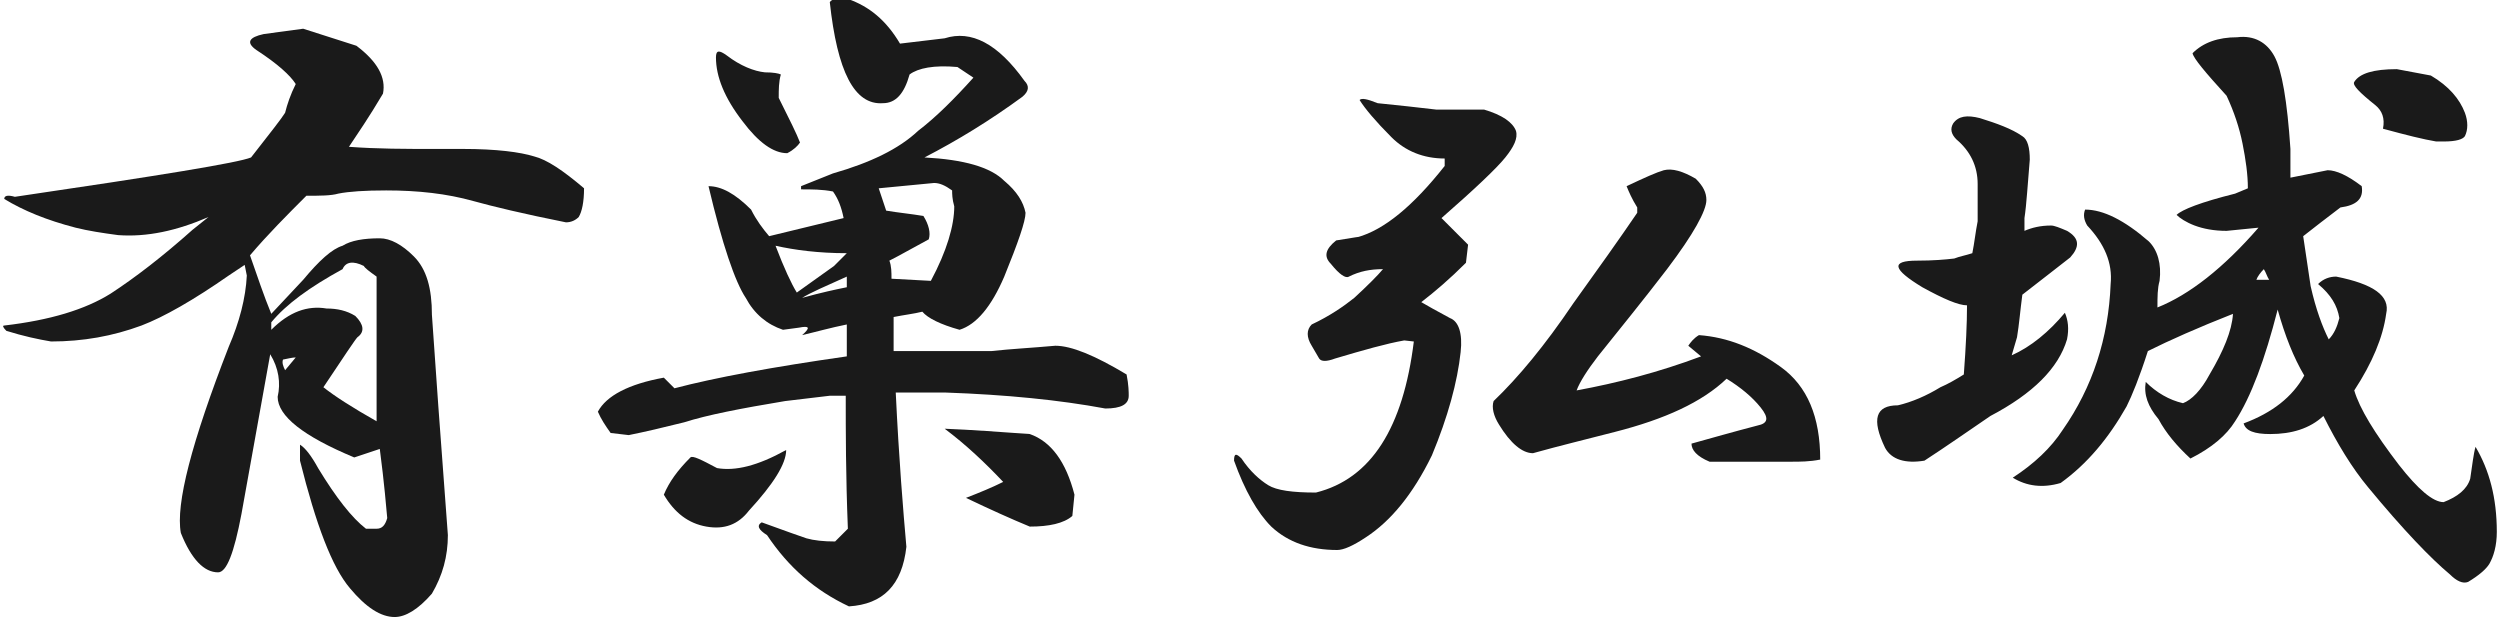
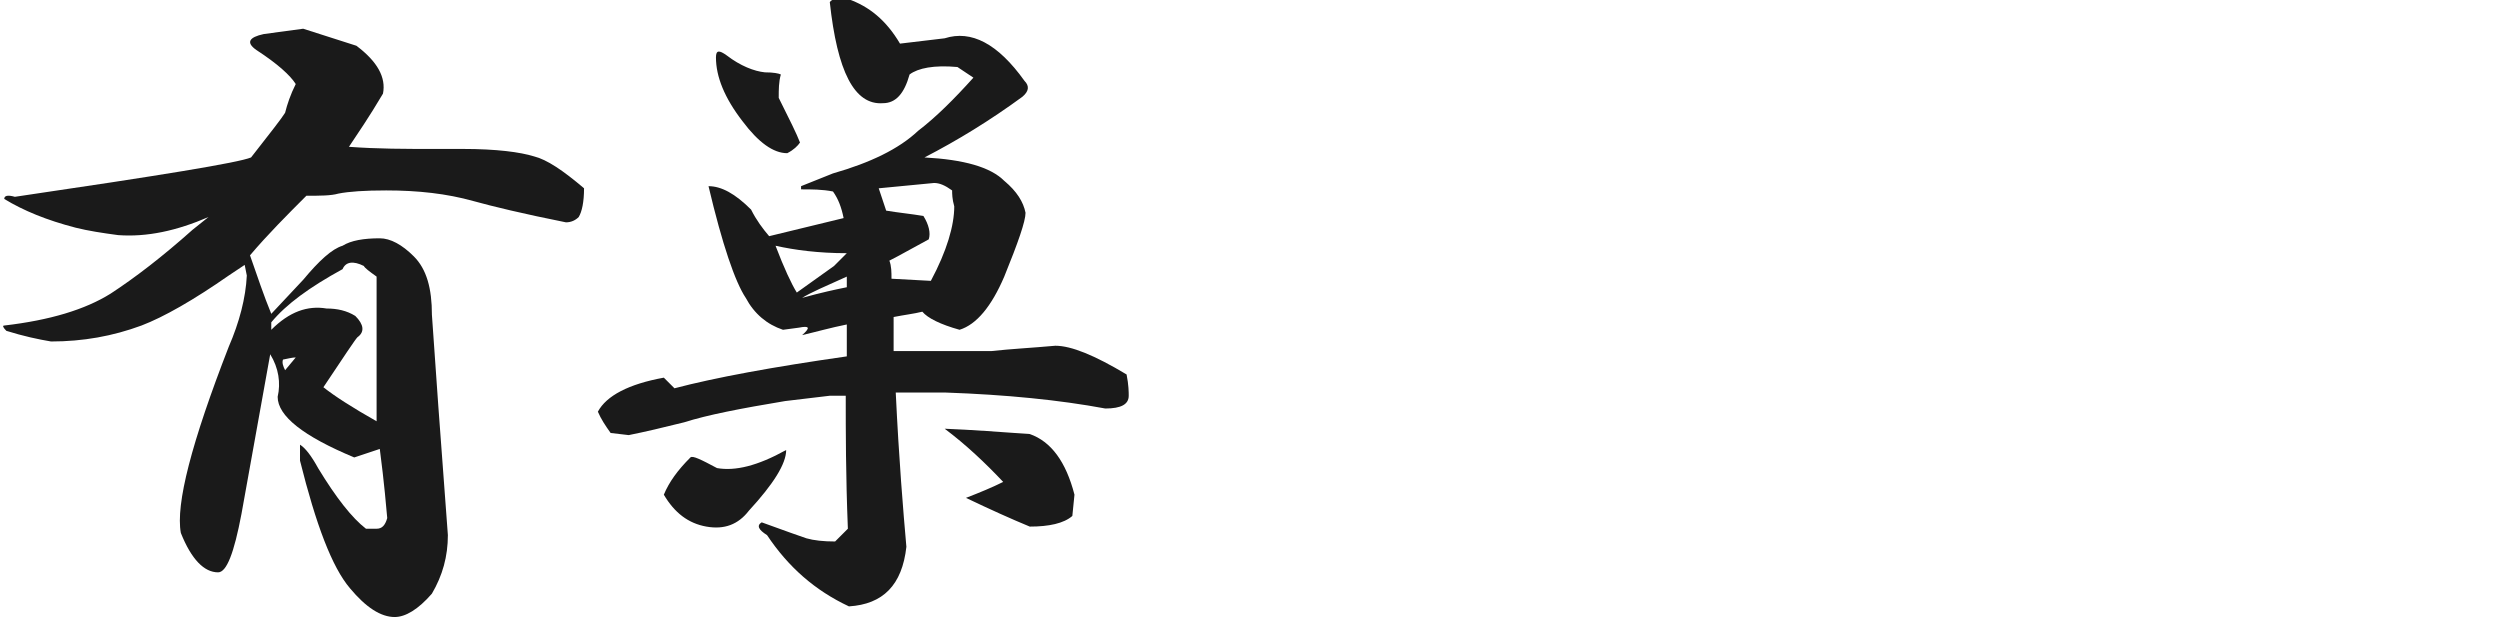
<svg xmlns="http://www.w3.org/2000/svg" version="1.1" id="レイヤー_1" x="0px" y="0px" viewBox="0 0 235 58" style="enable-background:new 0 0 235 58;" xml:space="preserve">
  <style type="text/css">
	.st0{fill:#1A1A1A;}
</style>
  <g>
    <g>
      <path class="st0" d="M33.5,4.3c2,1.5,2.8,3,2.5,4.5c-1.3,2.2-2.4,3.8-3.2,5c2.7,0.2,5.3,0.2,8,0.2h2.7c3.2,0,5.4,0.3,6.7,0.7    c1.2,0.3,2.7,1.3,4.7,3c0,1.3-0.2,2.2-0.5,2.7c-0.3,0.3-0.7,0.5-1.2,0.5c-4-0.8-6.9-1.5-8.7-2c-2.5-0.7-5.2-1-8.2-1    c-2,0-3.5,0.1-4.5,0.3c-0.7,0.2-1.7,0.2-3,0.2C27,20.2,25.2,22,23.5,24c0.7,2,1.3,3.8,2,5.5l3-3.2c1.5-1.8,2.7-2.9,3.7-3.2    c0.8-0.5,2-0.7,3.5-0.7c1,0,2.1,0.6,3.2,1.7c1.2,1.2,1.7,3,1.7,5.5c0.3,4.5,0.8,11.4,1.5,20.7c0,2-0.5,3.8-1.5,5.5    c-1.3,1.5-2.5,2.2-3.5,2.2c-1.3,0-2.7-0.9-4.2-2.7c-1.7-2-3.2-6-4.7-12v-1.5c0.5,0.3,1.1,1.1,1.7,2.2c1.7,2.8,3.2,4.7,4.5,5.7h1    c0.5,0,0.8-0.3,1-1c-0.3-3.5-0.6-5.7-0.7-6.5L33.3,43c-4.8-2-7.2-3.9-7.2-5.7c0.3-1.3,0.1-2.7-0.7-4l-2.7,15    c-0.7,3.7-1.4,5.5-2.2,5.5c-1.3,0-2.5-1.2-3.5-3.7c-0.5-2.7,1-8.5,4.5-17.5c1-2.3,1.6-4.6,1.7-6.7l-0.2-1l-1.5,1    c-3.3,2.3-6.1,3.9-8.2,4.7c-2.7,1-5.5,1.5-8.5,1.5c-1.2-0.2-2.6-0.5-4.2-1c-0.3-0.3-0.4-0.5-0.2-0.5c4.3-0.5,7.6-1.5,10-3    c2.3-1.5,4.9-3.5,7.7-6l1.5-1.2c-3,1.3-5.8,1.9-8.5,1.7c-1.5-0.2-2.8-0.4-4-0.7c-2.7-0.7-4.9-1.6-6.7-2.7c0-0.3,0.3-0.4,1-0.2    c13.6-2,21-3.2,22.2-3.7c1.8-2.3,2.9-3.7,3.2-4.2c0.2-0.8,0.5-1.7,1-2.7c-0.5-0.8-1.7-1.9-3.7-3.2c-1-0.7-0.7-1.2,0.7-1.5l3.7-0.5    L33.5,4.3z M25.5,30.3V31c1.7-1.7,3.4-2.3,5.2-2c1,0,1.9,0.2,2.7,0.7c0.8,0.8,0.9,1.5,0.2,2c-0.2,0.2-1.2,1.7-3.2,4.7    c1,0.8,2.7,1.9,5,3.2c0-1.2,0-2.2,0-3V26c-0.7-0.5-1.1-0.8-1.2-1c-1-0.5-1.7-0.4-2,0.3C29.1,27,26.9,28.6,25.5,30.3z M26.8,34.8    l1-1.2c-0.3,0-0.7,0.1-1.2,0.2C26.5,34.1,26.6,34.4,26.8,34.8z" />
      <path class="st0" d="M84.6,4.1l4.2-0.5c2.5-0.8,5,0.5,7.5,4c0.5,0.5,0.4,1-0.2,1.5c-3,2.2-6.1,4.1-9.2,5.7    c3.7,0.2,6.2,0.9,7.5,2.2c1.2,1,1.8,2,2,3c0,0.8-0.7,2.8-2,6c-1.2,2.8-2.6,4.5-4.2,5c-1.8-0.5-3-1.1-3.5-1.7    c-0.8,0.2-1.7,0.3-2.7,0.5V33c3.2,0,6.2,0,9.2,0c1.8-0.2,3.8-0.3,6-0.5c1.5,0,3.7,0.9,6.7,2.7c0.2,1,0.2,1.7,0.2,2    c0,0.8-0.7,1.2-2.2,1.2c-4.3-0.8-9.3-1.3-15-1.5h-4.7c0.3,6.3,0.7,11.1,1,14.5C84.8,55,83,56.8,79.8,57c-3.2-1.5-5.7-3.7-7.7-6.7    c-0.8-0.5-1-0.9-0.5-1.2c2.2,0.8,3.6,1.3,4.2,1.5c0.7,0.2,1.6,0.3,2.7,0.3l1.2-1.2c-0.2-5-0.2-9.1-0.2-12.5h-1.5l-4.2,0.5    c-4.2,0.7-7.3,1.3-9.5,2c-2,0.5-3.7,0.9-5.2,1.2l-1.7-0.2c-0.5-0.7-0.9-1.3-1.2-2c0.8-1.5,2.9-2.6,6.2-3.2l1,1c3.8-1,9.2-2,16.2-3    c0-1,0-2,0-3c-1.5,0.3-2.9,0.7-4.2,1c0.8-0.7,0.7-0.9-0.3-0.7L73.6,31c-1.5-0.5-2.7-1.5-3.5-3c-1-1.5-2.2-5-3.5-10.5    c1.2,0,2.5,0.7,4,2.2c0.5,1,1.1,1.8,1.7,2.5l7-1.7c-0.2-1-0.5-1.8-1-2.5c-1-0.2-2-0.2-3-0.2v-0.3l3-1.2c3.5-1,6.2-2.3,8-4    c1.7-1.3,3.4-3,5.2-5l-1.5-1c-2.2-0.2-3.7,0.1-4.5,0.7c-0.5,1.8-1.3,2.7-2.5,2.7c-2.7,0.2-4.3-3-5-9.5c0.2-0.3,0.7-0.4,1.7-0.3    C81.7,0.6,83.3,1.9,84.6,4.1z M70.4,48c-1,1.3-2.3,1.8-4,1.5c-1.7-0.3-3-1.3-4-3c0.5-1.2,1.3-2.3,2.5-3.5c0.2-0.2,1,0.2,2.5,1    c1.7,0.3,3.8-0.2,6.5-1.7C73.9,43.6,72.7,45.5,70.4,48z M71.9,6.8c0.8,0,1.3,0.1,1.5,0.2c-0.2,0.7-0.2,1.4-0.2,2.2    c1,2,1.7,3.4,2,4.2c-0.2,0.3-0.6,0.7-1.2,1c-1.3,0-2.7-1-4.2-3c-1.7-2.2-2.5-4.2-2.5-6c0-0.7,0.3-0.7,1-0.2    C69.6,6.2,70.9,6.7,71.9,6.8z M74.9,27.5l3.5-2.5l1.2-1.2c-2.7,0-4.9-0.3-6.7-0.7C73.7,25.2,74.4,26.7,74.9,27.5z M75.4,28    c1.8-0.5,3.2-0.8,4.2-1v-1C77.6,26.9,76.2,27.5,75.4,28z M83.3,19.8c1.2,0.2,2.3,0.3,3.5,0.5c0.5,0.8,0.7,1.6,0.5,2.2    c-1.5,0.8-2.7,1.5-3.7,2c0.2,0.5,0.2,1.1,0.2,1.7l3.7,0.2c1.5-2.8,2.2-5.2,2.2-7c-0.2-0.7-0.2-1.2-0.2-1.5    c-0.7-0.5-1.2-0.7-1.7-0.7l-5.2,0.5L83.3,19.8z M96.8,40.8c2,0.7,3.4,2.6,4.2,5.7l-0.2,2c-0.8,0.7-2.2,1-4,1    c-1.7-0.7-3.7-1.6-6-2.7c1.3-0.5,2.5-1,3.5-1.5c-1.7-1.8-3.5-3.5-5.5-5C91.3,40.4,94,40.6,96.8,40.8z" />
-       <path class="st0" d="M135,10.3h4.5c1.7,0.5,2.7,1.2,3,2c0.2,0.7-0.2,1.5-1,2.5c-0.8,1-2.8,2.9-6,5.7L138,23l-0.2,1.7    c-1.5,1.5-2.9,2.7-4.2,3.7c0.5,0.3,1.4,0.8,2.7,1.5c0.8,0.3,1.2,1.4,1,3.2c-0.3,2.8-1.2,6.1-2.7,9.7c-1.8,3.7-3.9,6.2-6.2,7.7    c-1.2,0.8-2.1,1.2-2.7,1.2c-2.5,0-4.6-0.7-6.2-2.2c-1.3-1.3-2.5-3.4-3.5-6.2c0-0.7,0.2-0.7,0.7-0.2c0.8,1.2,1.7,2,2.5,2.5    c0.8,0.5,2.3,0.7,4.5,0.7c5.2-1.3,8.2-6.1,9.2-14.2L132,32c-1.7,0.3-3.8,0.9-6.5,1.7c-0.8,0.3-1.3,0.3-1.5,0l-0.7-1.2    c-0.5-0.8-0.5-1.5,0-2c1.7-0.8,3-1.7,4-2.5c1.3-1.2,2.2-2.1,2.7-2.7c-1.2,0-2.2,0.2-3.2,0.7c-0.3,0.2-0.9-0.2-1.7-1.2    c-0.7-0.7-0.5-1.4,0.5-2.2c1.8-0.3,2.5-0.4,2-0.3c2.5-0.7,5.2-2.9,8.2-6.7v-0.7c-2,0-3.7-0.7-5-2c-1.5-1.5-2.5-2.7-3-3.5    c0.2-0.2,0.7-0.1,1.7,0.3C131.5,9.9,133.3,10.1,135,10.3z M159.4,16.8c0.7,0.7,1,1.3,1,2c0,1-1.2,3.2-3.7,6.5    c-2.3,3-4.5,5.7-6.5,8.2c-1,1.3-1.7,2.4-2,3.2c3.8-0.7,7.7-1.7,11.7-3.2l-1.2-1c0.2-0.3,0.5-0.7,1-1c2.7,0.2,5.2,1.2,7.7,3    c2.5,1.8,3.7,4.7,3.7,8.7c-1,0.2-1.9,0.2-2.7,0.2h-7.7c-1.2-0.5-1.7-1.1-1.7-1.7c1.8-0.5,3.9-1.1,6.2-1.7c1-0.2,1.1-0.7,0.3-1.7    c-0.8-1-1.9-1.9-3.2-2.7c-2.3,2.2-5.8,3.8-10.5,5c-2.7,0.7-5.2,1.3-7.7,2c-1,0-2.1-0.9-3.2-2.7c-0.5-0.8-0.7-1.6-0.5-2.2    c2.3-2.2,4.8-5.2,7.5-9.2c2.3-3.2,4.3-6,6-8.5v-0.5c-0.5-0.8-0.8-1.5-1-2c1.7-0.8,2.8-1.3,3.5-1.5    C157.2,15.8,158.2,16.1,159.4,16.8z" />
-       <path class="st0" d="M190.1,12.8c0.5,0.3,0.7,1.1,0.7,2.2c-0.2,2.3-0.3,4.2-0.5,5.5v1.2c0.7-0.3,1.5-0.5,2.5-0.5    c0.3,0,0.8,0.2,1.5,0.5c1.2,0.7,1.2,1.5,0.3,2.5c-1.3,1-2.8,2.2-4.5,3.5c-0.2,1.5-0.3,2.8-0.5,4l-0.5,1.7c1.8-0.8,3.5-2.2,5-4    c0.3,0.7,0.4,1.5,0.2,2.5c-0.8,2.7-3.2,5.1-7.2,7.2c-2.2,1.5-4.2,2.9-6.2,4.2c-1.8,0.3-3.1-0.1-3.7-1.2c-1.3-2.7-0.9-4,1.2-4    c1.3-0.3,2.7-0.9,4-1.7c0.7-0.3,1.4-0.7,2.2-1.2c0.2-2.7,0.3-4.8,0.3-6.5c-0.8,0-2.2-0.6-4.2-1.7c-2.8-1.7-3-2.5-0.5-2.5    c1.5,0,2.7-0.1,3.5-0.2c0.5-0.2,1.1-0.3,1.7-0.5c0.2-1,0.3-2,0.5-3v-3.5c0-1.7-0.7-3.1-2-4.2c-0.5-0.5-0.6-1-0.3-1.5    c0.5-0.7,1.3-0.8,2.5-0.5C187.7,11.6,189.1,12.1,190.1,12.8z M213.8,5.3c0.7,1.3,1.2,4.2,1.5,8.7v2.7l3.5-0.7    c0.8,0,1.9,0.5,3.2,1.5c0.2,1.2-0.5,1.8-2,2c-1.3,1-2.5,1.9-3.5,2.7l0.7,4.7c0.5,2.2,1.1,3.8,1.7,5c0.5-0.5,0.8-1.2,1-2    c-0.2-1.2-0.8-2.2-2-3.2c0.5-0.5,1.1-0.7,1.7-0.7c3.5,0.7,5.1,1.8,4.7,3.5c-0.3,2.2-1.3,4.6-3,7.2c0.5,1.7,1.9,4,4.2,7    c1.8,2.3,3.2,3.5,4.2,3.5c1.3-0.5,2.2-1.2,2.5-2.2c0.2-1.3,0.3-2.3,0.5-3c1.3,2.2,2,4.8,2,8c0,1.3-0.3,2.3-0.7,3    c-0.3,0.5-1,1.1-2,1.7c-0.5,0.2-1.1-0.1-1.7-0.7c-1.8-1.5-4.4-4.2-7.7-8.2c-1.5-1.8-2.9-4.1-4.2-6.7c-1.3,1.2-3,1.7-5,1.7    c-1.5,0-2.3-0.3-2.5-1c2.7-1,4.6-2.5,5.7-4.5c-1-1.7-1.8-3.7-2.5-6.2c-1.2,4.7-2.5,8.2-4,10.5c-0.8,1.3-2.2,2.5-4.2,3.5    c-1.3-1.2-2.3-2.4-3-3.7c-1-1.2-1.4-2.3-1.2-3.5c1,1,2.2,1.7,3.5,2c0.8-0.3,1.7-1.2,2.5-2.7c1.3-2.2,2.1-4.1,2.2-5.7    c-3.3,1.3-6,2.5-8,3.5c-0.8,2.5-1.5,4.2-2,5.2c-1.7,3-3.7,5.4-6.2,7.2c-1.7,0.5-3.2,0.3-4.5-0.5c2-1.3,3.6-2.8,4.7-4.5    c2.8-4,4.3-8.6,4.5-13.7c0.2-2-0.6-3.8-2.2-5.5c-0.3-0.5-0.4-1-0.2-1.5c1.7,0,3.7,1,6,3c0.8,0.8,1.2,2.1,1,3.7    c-0.2,0.7-0.2,1.5-0.2,2.5c3-1.2,6.2-3.7,9.5-7.5l-3,0.3c-1.2,0-2.2-0.2-3-0.5c-0.8-0.3-1.4-0.7-1.7-1c0.5-0.5,2.3-1.2,5.5-2    l1.2-0.5c0-1.3-0.2-2.7-0.5-4.2c-0.3-1.5-0.8-3-1.5-4.5c-2-2.2-3.1-3.5-3.2-4c1-1,2.4-1.5,4.2-1.5C211.9,3.3,213.1,4,213.8,5.3z     M213.3,26.3c-0.2-0.3-0.3-0.7-0.5-1c-0.3,0.3-0.6,0.7-0.7,1H213.3z M228.5,7.1c1.7,1,2.7,2.2,3.2,3.5c0.3,0.8,0.3,1.6,0,2.2    c-0.2,0.3-0.8,0.5-2,0.5H229c-1.2-0.2-2.8-0.6-5-1.2c0.2-1-0.1-1.7-0.7-2.2c-1.5-1.2-2.2-1.9-2-2.2c0.5-0.8,1.8-1.2,4-1.2    L228.5,7.1z" />
    </g>
  </g>
</svg>